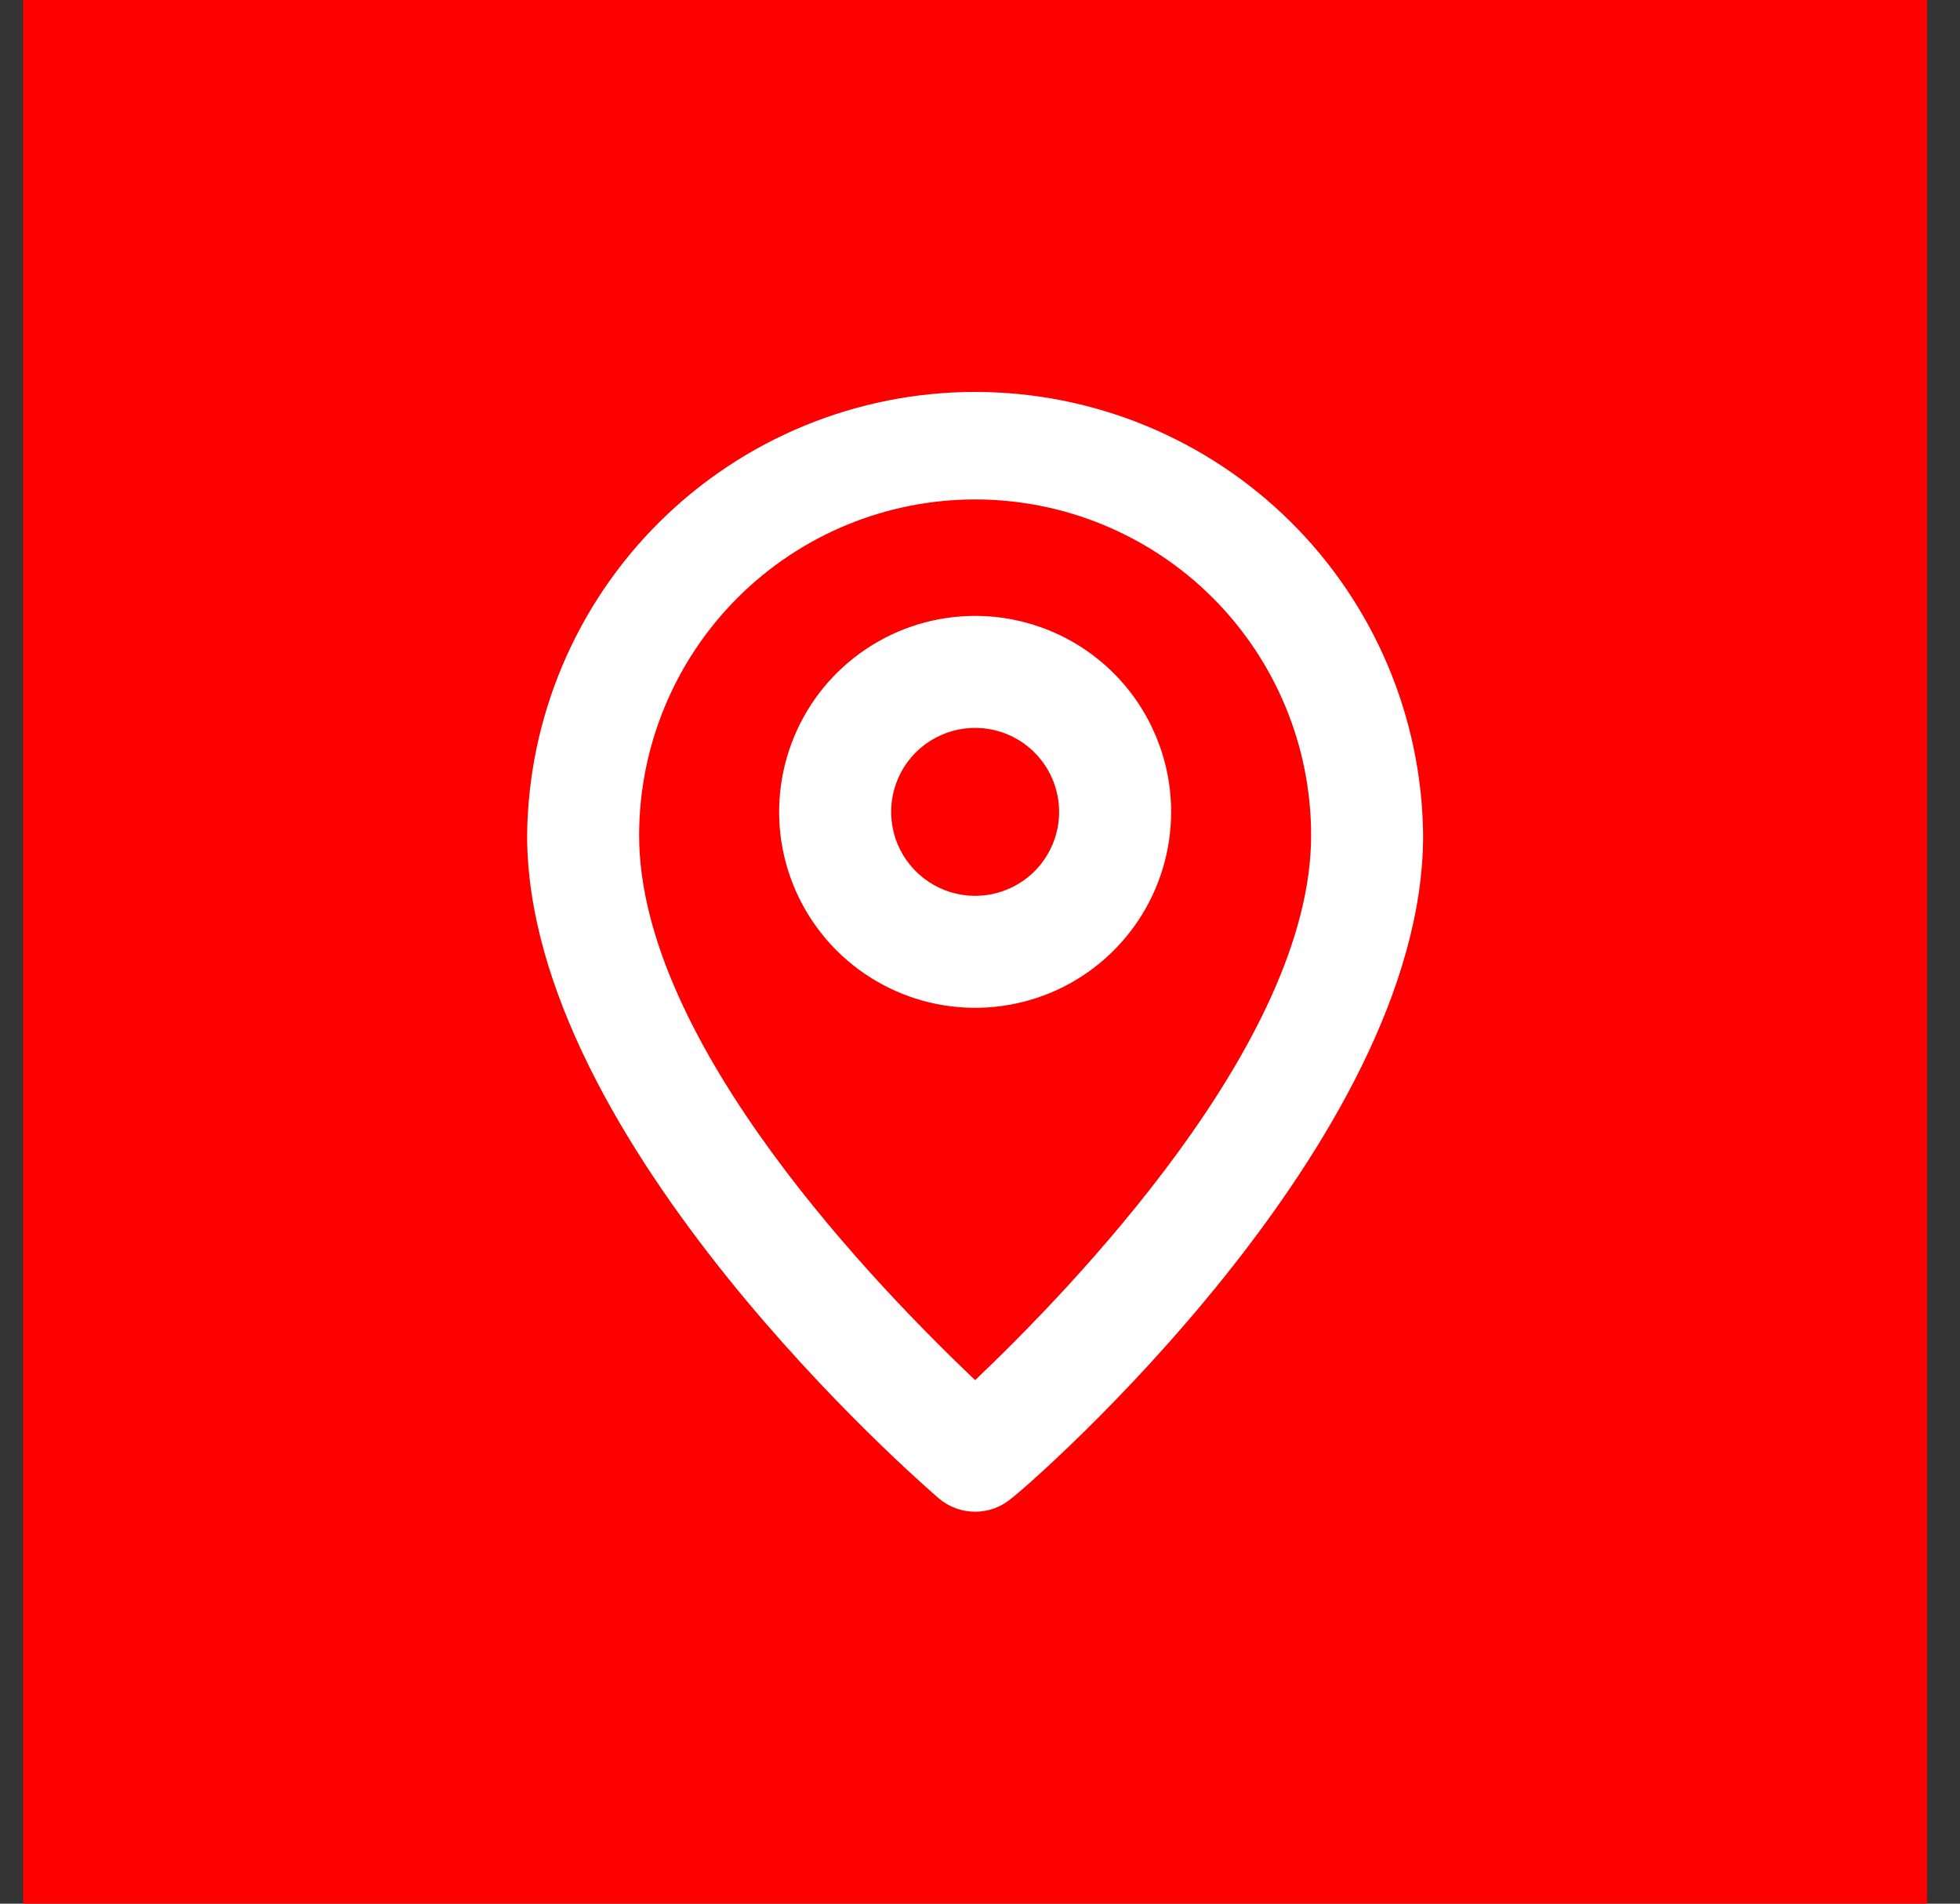
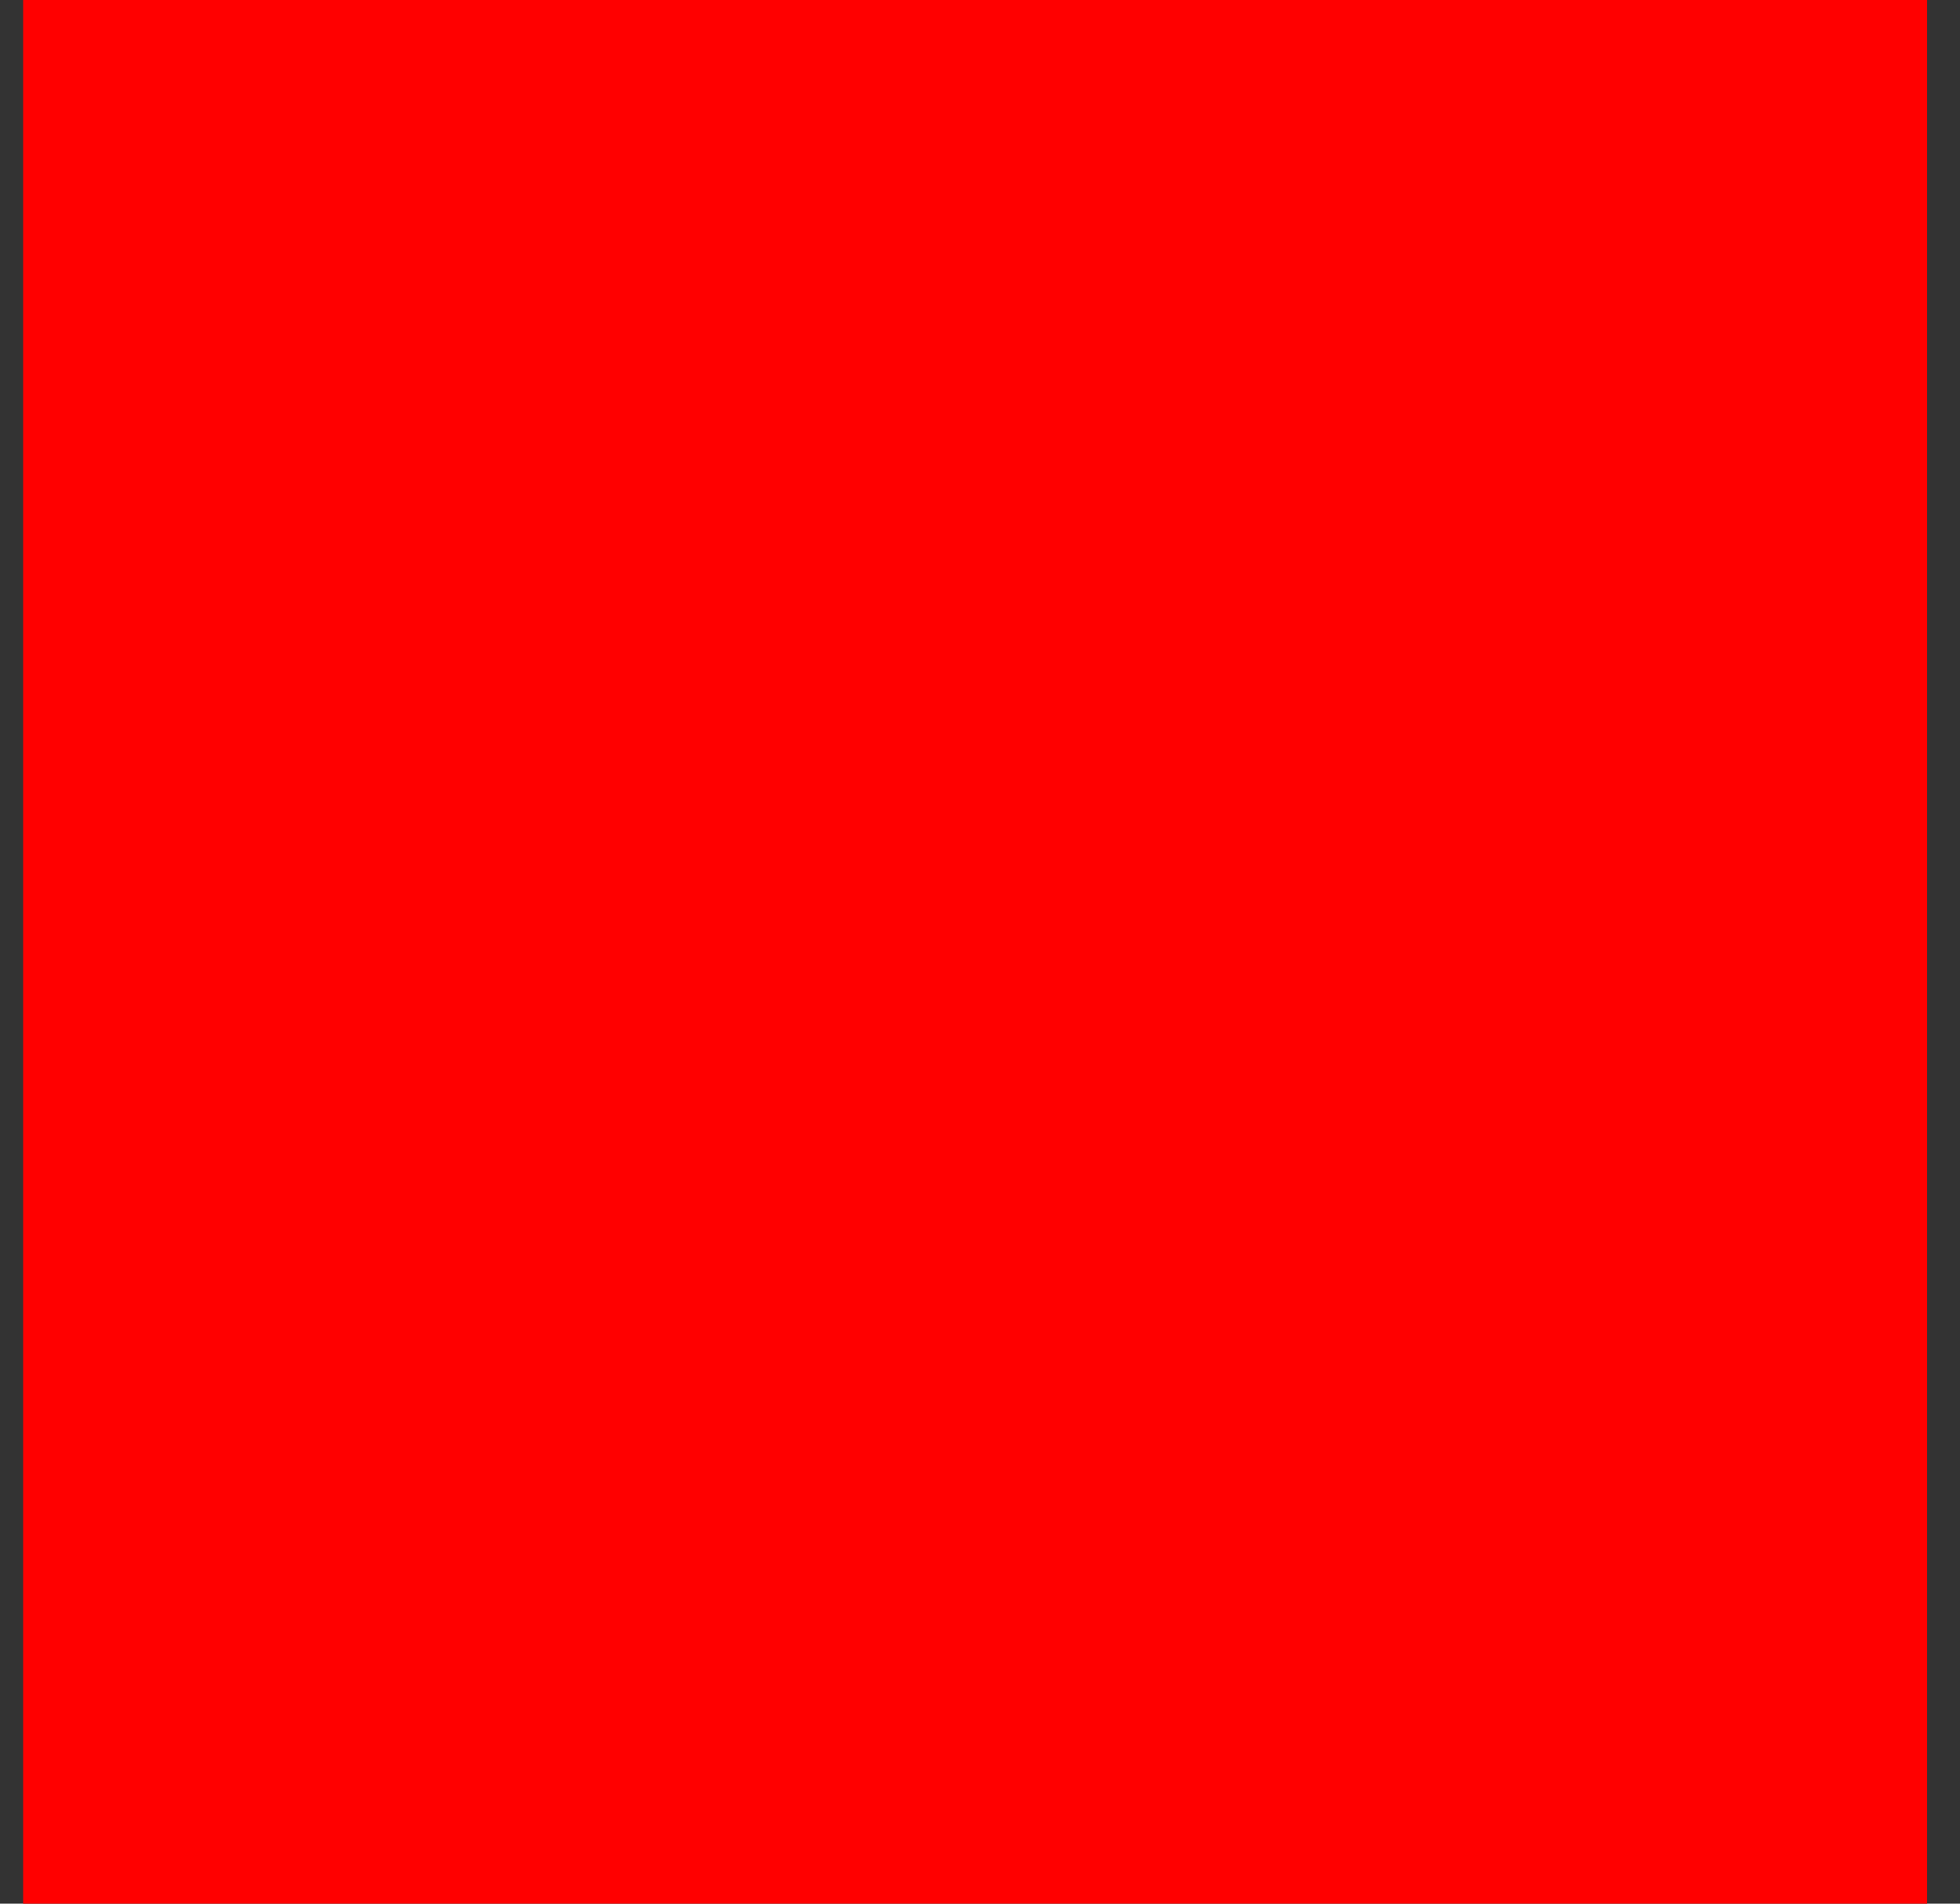
<svg xmlns="http://www.w3.org/2000/svg" width="35" height="34" viewBox="0 0 35 34" fill="none">
  <rect x="0" y="0" width="35" height="34" fill="#333333" stroke="none" />
  <rect width="34" height="34" transform="translate(0.413)" fill="#FF0000" />
  <g clip-path="url(#clip0_17_719)">
-     <path d="M17.413 7C15.305 7 13.282 7.832 11.784 9.315C10.286 10.798 9.434 12.812 9.413 14.92C9.413 20.4 16.463 26.5 16.763 26.76C16.944 26.915 17.175 27 17.413 27C17.651 27 17.882 26.915 18.063 26.76C18.413 26.5 25.413 20.4 25.413 14.92C25.392 12.812 24.54 10.798 23.042 9.315C21.544 7.832 19.521 7 17.413 7ZM17.413 24.65C15.743 23.06 11.413 18.65 11.413 14.92C11.413 13.329 12.045 11.803 13.17 10.677C14.296 9.552 15.822 8.92 17.413 8.92C19.004 8.92 20.53 9.552 21.656 10.677C22.781 11.803 23.413 13.329 23.413 14.92C23.413 18.62 19.083 23.06 17.413 24.65Z" fill="white" />
-     <path d="M17.413 11C16.721 11 16.044 11.205 15.469 11.59C14.893 11.974 14.444 12.521 14.18 13.161C13.915 13.8 13.845 14.504 13.98 15.183C14.115 15.862 14.449 16.485 14.938 16.975C15.428 17.464 16.051 17.798 16.73 17.933C17.409 18.068 18.113 17.998 18.753 17.734C19.392 17.469 19.939 17.02 20.323 16.445C20.708 15.869 20.913 15.192 20.913 14.5C20.913 13.572 20.544 12.681 19.888 12.025C19.232 11.369 18.341 11 17.413 11ZM17.413 16C17.116 16 16.826 15.912 16.58 15.747C16.333 15.582 16.141 15.348 16.027 15.074C15.914 14.8 15.884 14.498 15.942 14.207C16 13.916 16.143 13.649 16.352 13.439C16.562 13.23 16.829 13.087 17.12 13.029C17.411 12.971 17.713 13.001 17.987 13.114C18.261 13.228 18.495 13.42 18.66 13.667C18.825 13.913 18.913 14.203 18.913 14.5C18.913 14.898 18.755 15.279 18.474 15.561C18.192 15.842 17.811 16 17.413 16Z" fill="white" />
-   </g>
+     </g>
  <defs>
    <clipPath id="clip0_17_719">
      <rect width="24" height="24" fill="white" transform="translate(5.413 5)" />
    </clipPath>
  </defs>
</svg>